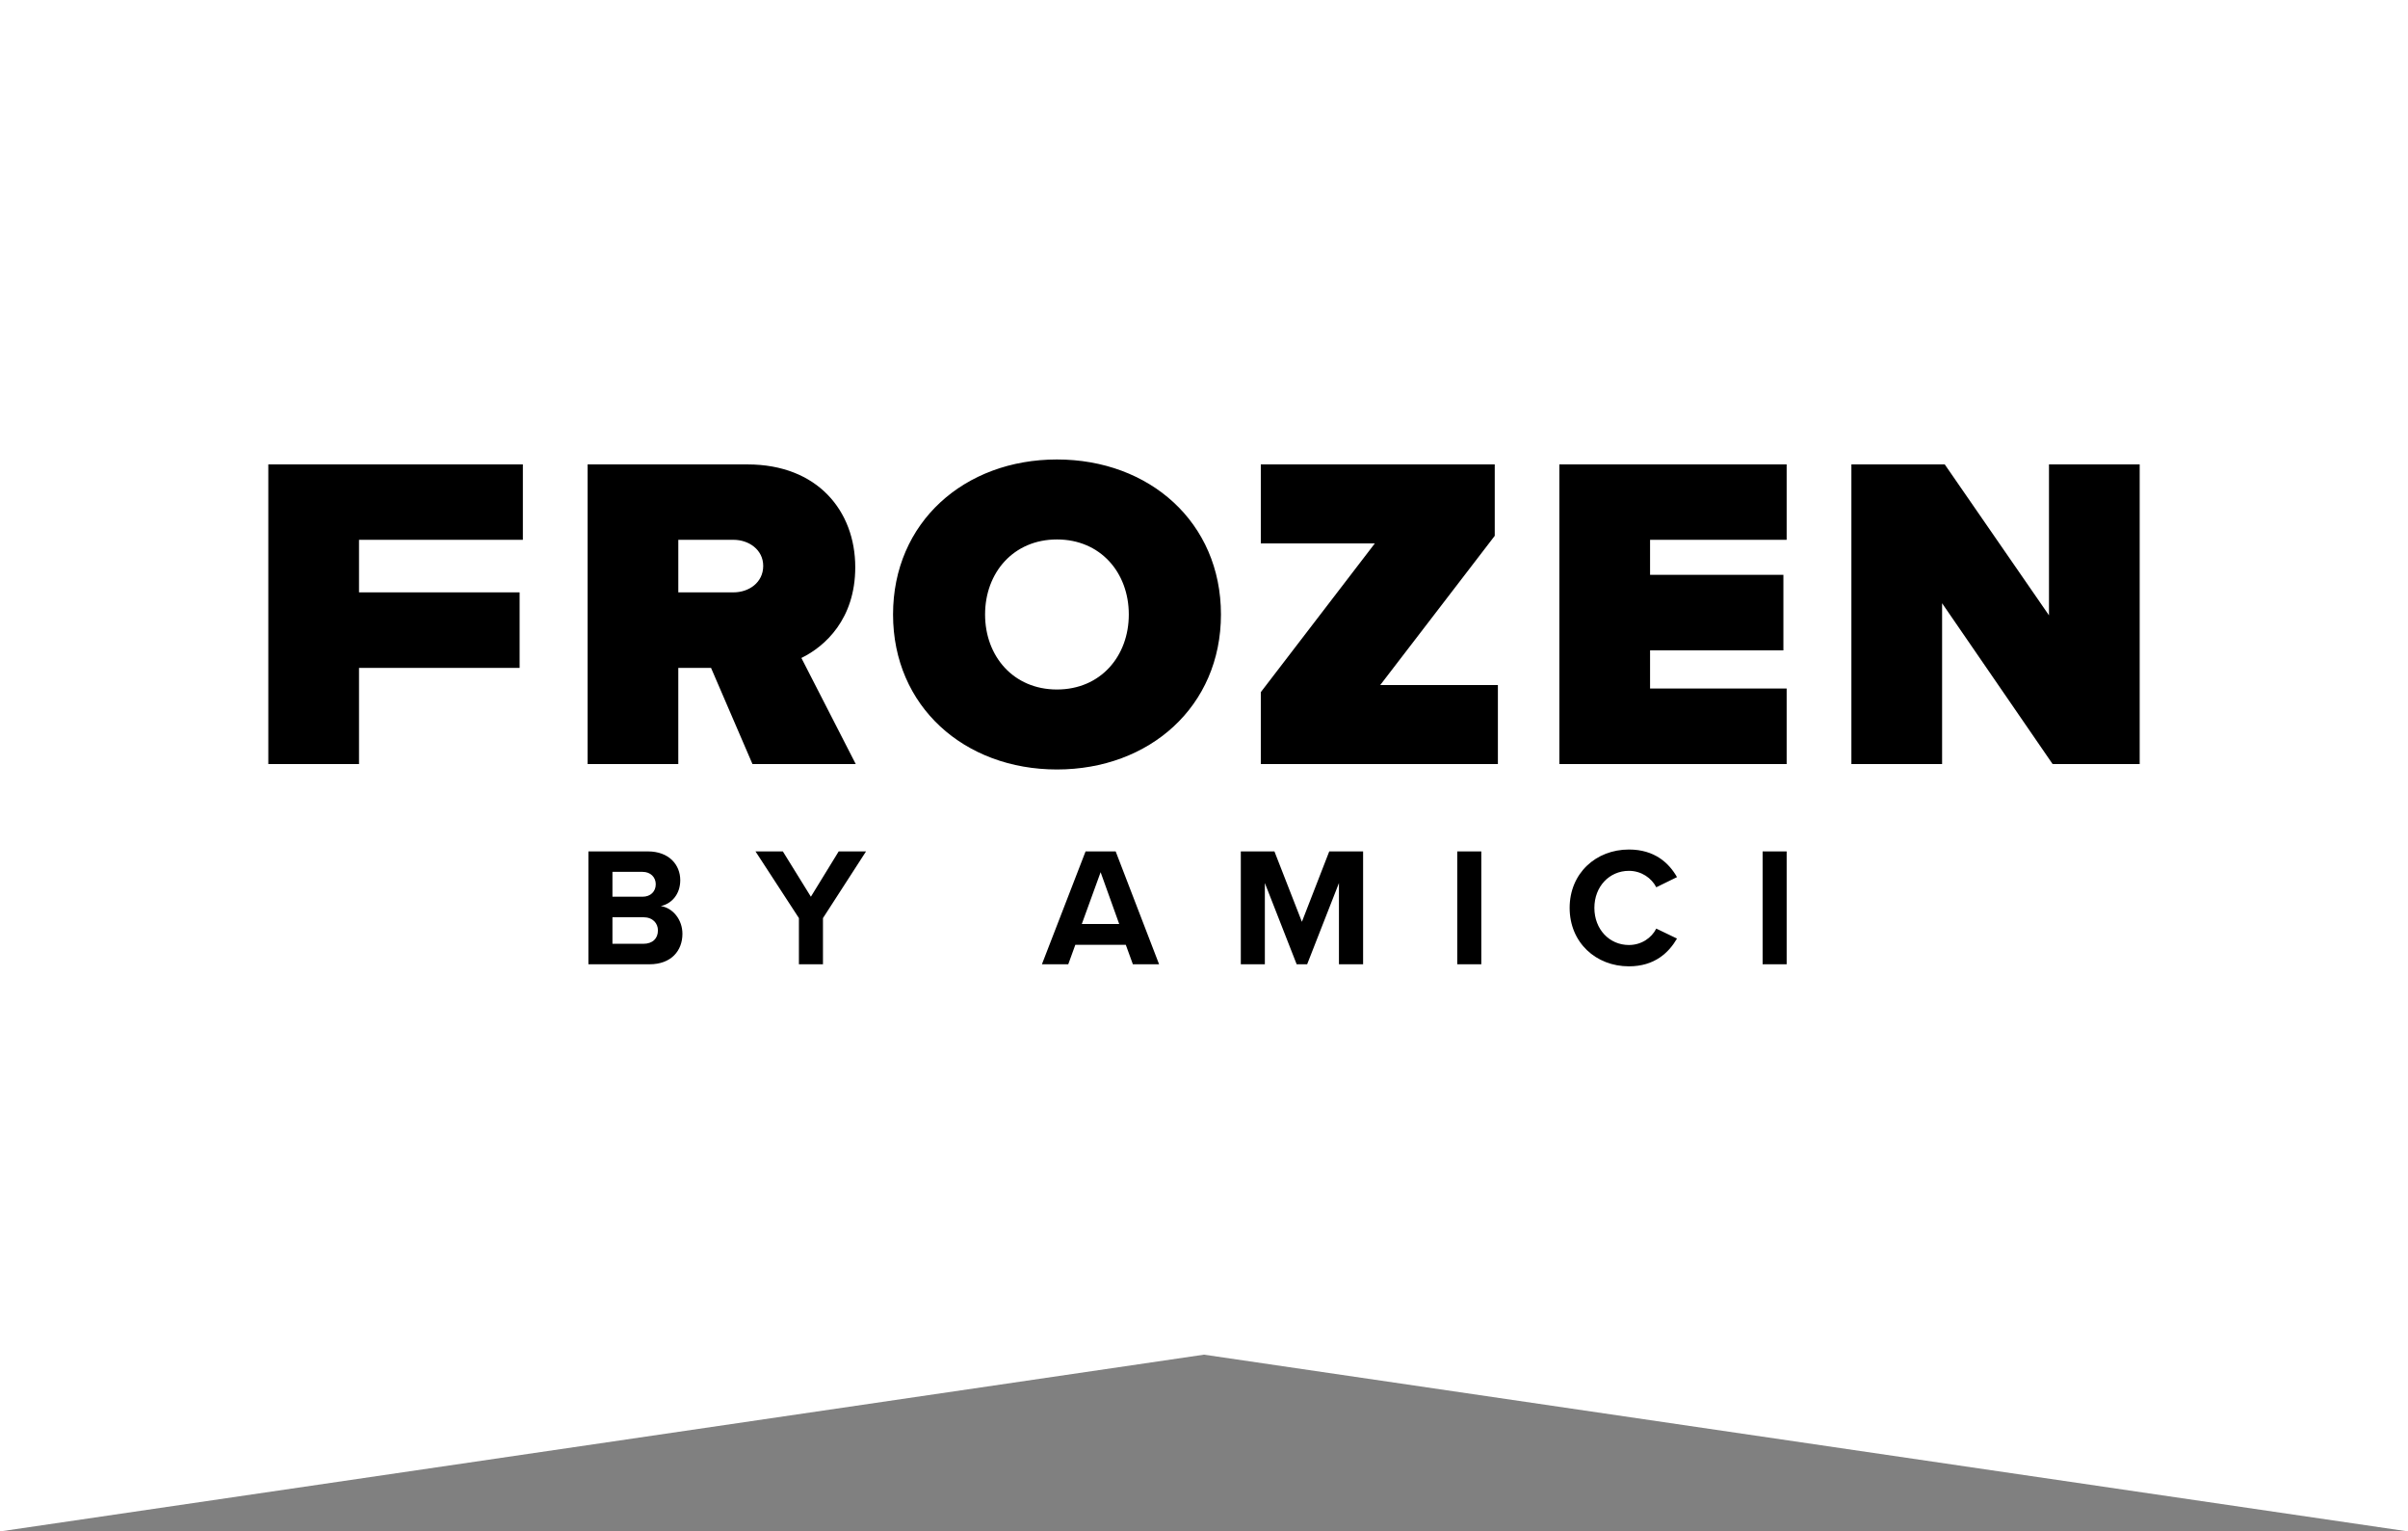
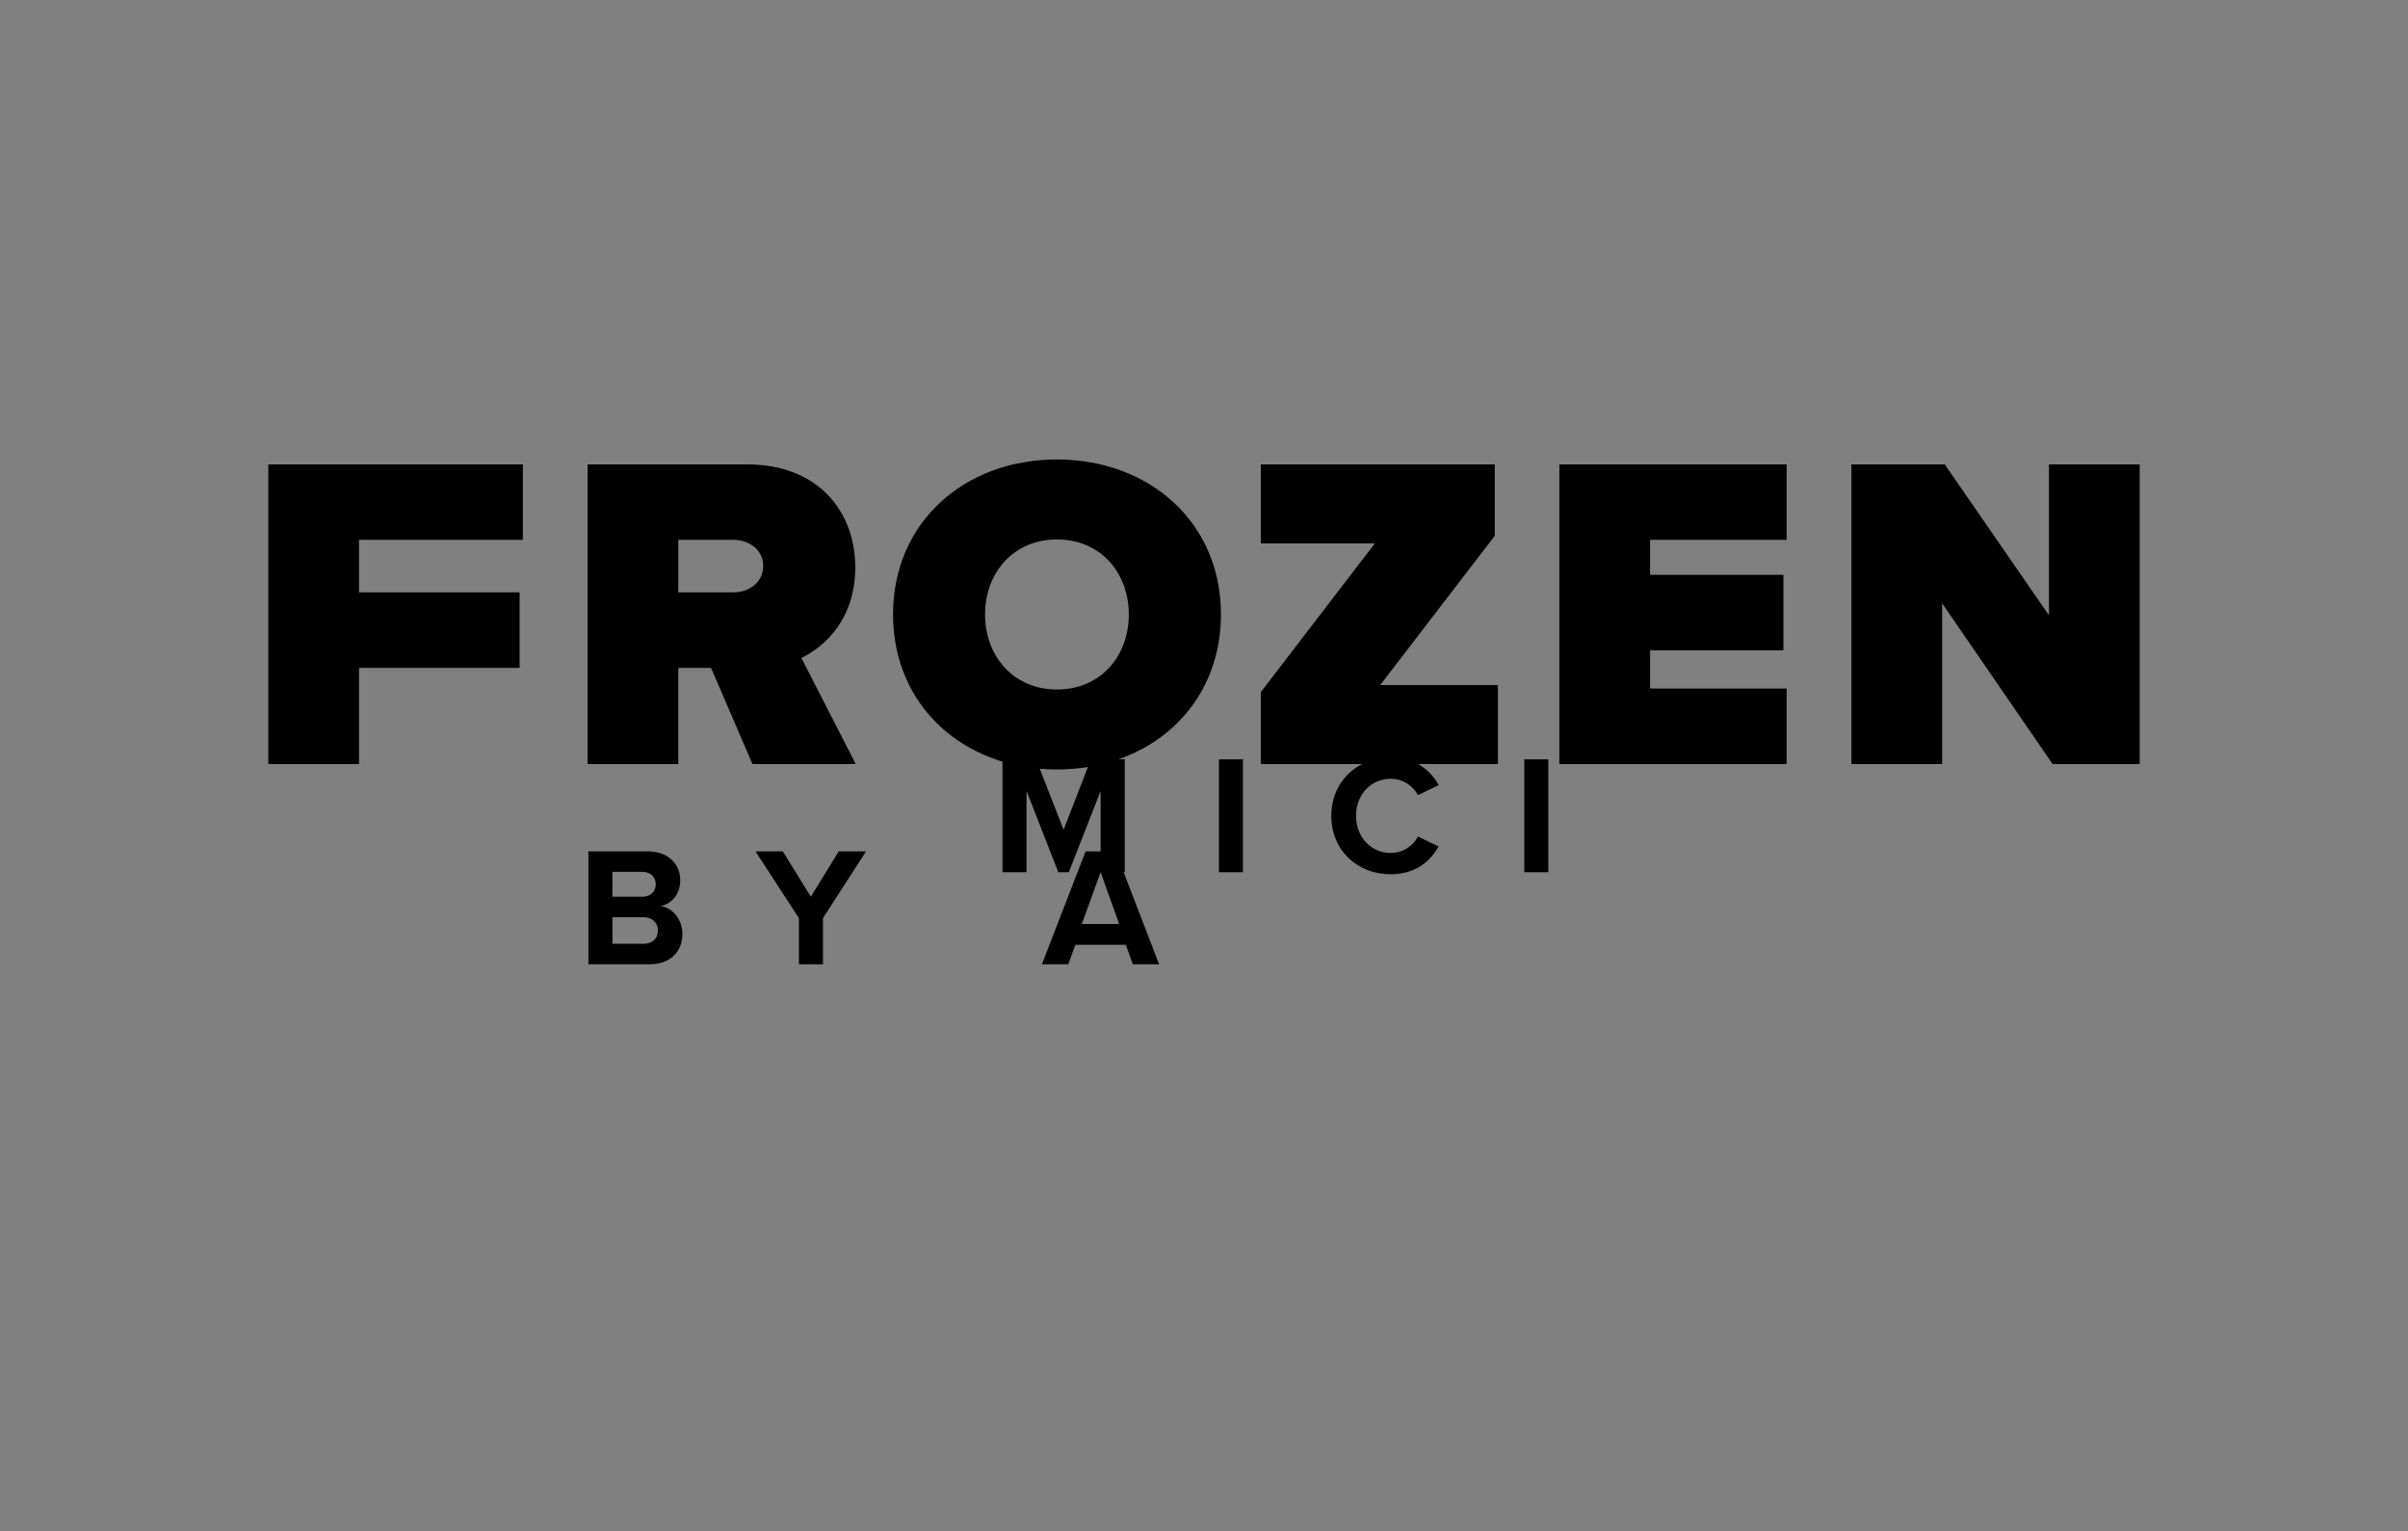
<svg xmlns="http://www.w3.org/2000/svg" data-name="Layer 2" viewBox="0 0 347.914 221.194">
  <rect x="0" y="0" width="347.914" height="221.194" fill="#808080" stroke="none" />
  <g data-name="Layer 1">
-     <path fill="#fff" d="M347.914 221.194l-173.957-25.53L0 221.195V0h347.914v221.194z" />
-     <path d="M38.767 110.356V67.08h36.779v10.89H51.872v7.59h23.203v10.907H51.872v13.89H38.767zm69.951 0l-5.985-13.89h-4.73v13.89H84.9V67.08h23.104c10.12 0 15.565 6.736 15.565 14.85 0 7.469-4.345 11.43-7.783 13.105l7.853 15.321h-14.92zm-2.74-32.387h-7.974v7.59h7.975c2.216 0 4.292-1.413 4.292-3.82 0-2.34-2.076-3.77-4.292-3.77zm46.732-11.604c13.366 0 23.696 9.074 23.696 22.388 0 13.297-10.33 22.388-23.697 22.388-13.366 0-23.68-9.091-23.68-22.388 0-13.314 10.314-22.388 23.68-22.388zm0 11.552c-6.283 0-10.383 4.798-10.383 10.836s4.1 10.837 10.382 10.837c6.3 0 10.383-4.8 10.383-10.837 0-6.038-4.083-10.836-10.383-10.836zm29.455 32.439V99.973l16.472-21.48h-16.472V67.08h33.8v10.313l-16.543 21.55h16.997v11.413h-34.254zm43.135 0V67.08h32.841v10.89h-19.735v5.06h19.264v10.907h-19.264v5.514h19.735v10.906h-32.84zm71.266 0L280.599 87.13v23.226h-13.105V67.08h13.49l15.058 21.795V67.08h13.105v43.276h-12.581zM85.013 139.277v-16.303h8.58c3.112 0 4.693 1.976 4.693 4.158 0 2.05-1.268 3.417-2.816 3.738 1.745.264 3.129 1.952 3.129 4.01 0 2.446-1.63 4.397-4.743 4.397h-8.844zm3.474-9.757h4.348c1.17 0 1.91-.758 1.91-1.804 0-1.004-.74-1.786-1.91-1.786h-4.348v3.59zm0 6.8h4.463c1.334 0 2.108-.757 2.108-1.934 0-1.021-.725-1.902-2.108-1.902h-4.463v3.837zm26.942 2.957v-6.67l-6.274-9.633h3.952l4.051 6.546 4.018-6.547h3.953l-6.225 9.634v6.67h-3.475zm48.251 0l-1.02-2.808h-7.296l-1.02 2.808h-3.805l6.307-16.303h4.348l6.274 16.303h-3.787zm-4.66-13.298l-2.717 7.476h5.401l-2.684-7.476zm34.435 13.298v-11.734l-4.595 11.734h-1.515l-4.595-11.734v11.734h-3.474v-16.303h4.858l3.969 10.169 3.952-10.17h4.89v16.304h-3.49zm17.094 0v-16.303h3.474v16.303h-3.474zm16.237-8.144c0-5.006 3.804-8.431 8.564-8.431 3.721 0 5.796 1.96 6.949 3.985l-2.997 1.466c-.675-1.318-2.141-2.372-3.952-2.372-2.833 0-4.99 2.273-4.99 5.352s2.157 5.36 4.99 5.36c1.811 0 3.277-1.028 3.952-2.37l2.997 1.44c-1.186 2.026-3.228 4.01-6.95 4.01-4.759 0-8.563-3.425-8.563-8.44zm27.881 8.144v-16.303h3.474v16.303h-3.474z" />
+     <path d="M38.767 110.356V67.08h36.779v10.89H51.872v7.59h23.203v10.907H51.872v13.89H38.767zm69.951 0l-5.985-13.89h-4.73v13.89H84.9V67.08h23.104c10.12 0 15.565 6.736 15.565 14.85 0 7.469-4.345 11.43-7.783 13.105l7.853 15.321h-14.92zm-2.74-32.387h-7.974v7.59h7.975c2.216 0 4.292-1.413 4.292-3.82 0-2.34-2.076-3.77-4.292-3.77zm46.732-11.604c13.366 0 23.696 9.074 23.696 22.388 0 13.297-10.33 22.388-23.697 22.388-13.366 0-23.68-9.091-23.68-22.388 0-13.314 10.314-22.388 23.68-22.388zm0 11.552c-6.283 0-10.383 4.798-10.383 10.836s4.1 10.837 10.382 10.837c6.3 0 10.383-4.8 10.383-10.837 0-6.038-4.083-10.836-10.383-10.836zm29.455 32.439V99.973l16.472-21.48h-16.472V67.08h33.8v10.313l-16.543 21.55h16.997v11.413h-34.254zm43.135 0V67.08h32.841v10.89h-19.735v5.06h19.264v10.907h-19.264v5.514h19.735v10.906h-32.84zm71.266 0L280.599 87.13v23.226h-13.105V67.08h13.49l15.058 21.795V67.08h13.105v43.276h-12.581zM85.013 139.277v-16.303h8.58c3.112 0 4.693 1.976 4.693 4.158 0 2.05-1.268 3.417-2.816 3.738 1.745.264 3.129 1.952 3.129 4.01 0 2.446-1.63 4.397-4.743 4.397h-8.844zm3.474-9.757h4.348c1.17 0 1.91-.758 1.91-1.804 0-1.004-.74-1.786-1.91-1.786h-4.348v3.59zm0 6.8h4.463c1.334 0 2.108-.757 2.108-1.934 0-1.021-.725-1.902-2.108-1.902h-4.463v3.837zm26.942 2.957v-6.67l-6.274-9.633h3.952l4.051 6.546 4.018-6.547h3.953l-6.225 9.634v6.67h-3.475zm48.251 0l-1.02-2.808h-7.296l-1.02 2.808h-3.805l6.307-16.303h4.348l6.274 16.303h-3.787zm-4.66-13.298l-2.717 7.476h5.401l-2.684-7.476zv-11.734l-4.595 11.734h-1.515l-4.595-11.734v11.734h-3.474v-16.303h4.858l3.969 10.169 3.952-10.17h4.89v16.304h-3.49zm17.094 0v-16.303h3.474v16.303h-3.474zm16.237-8.144c0-5.006 3.804-8.431 8.564-8.431 3.721 0 5.796 1.96 6.949 3.985l-2.997 1.466c-.675-1.318-2.141-2.372-3.952-2.372-2.833 0-4.99 2.273-4.99 5.352s2.157 5.36 4.99 5.36c1.811 0 3.277-1.028 3.952-2.37l2.997 1.44c-1.186 2.026-3.228 4.01-6.95 4.01-4.759 0-8.563-3.425-8.563-8.44zm27.881 8.144v-16.303h3.474v16.303h-3.474z" />
  </g>
</svg>